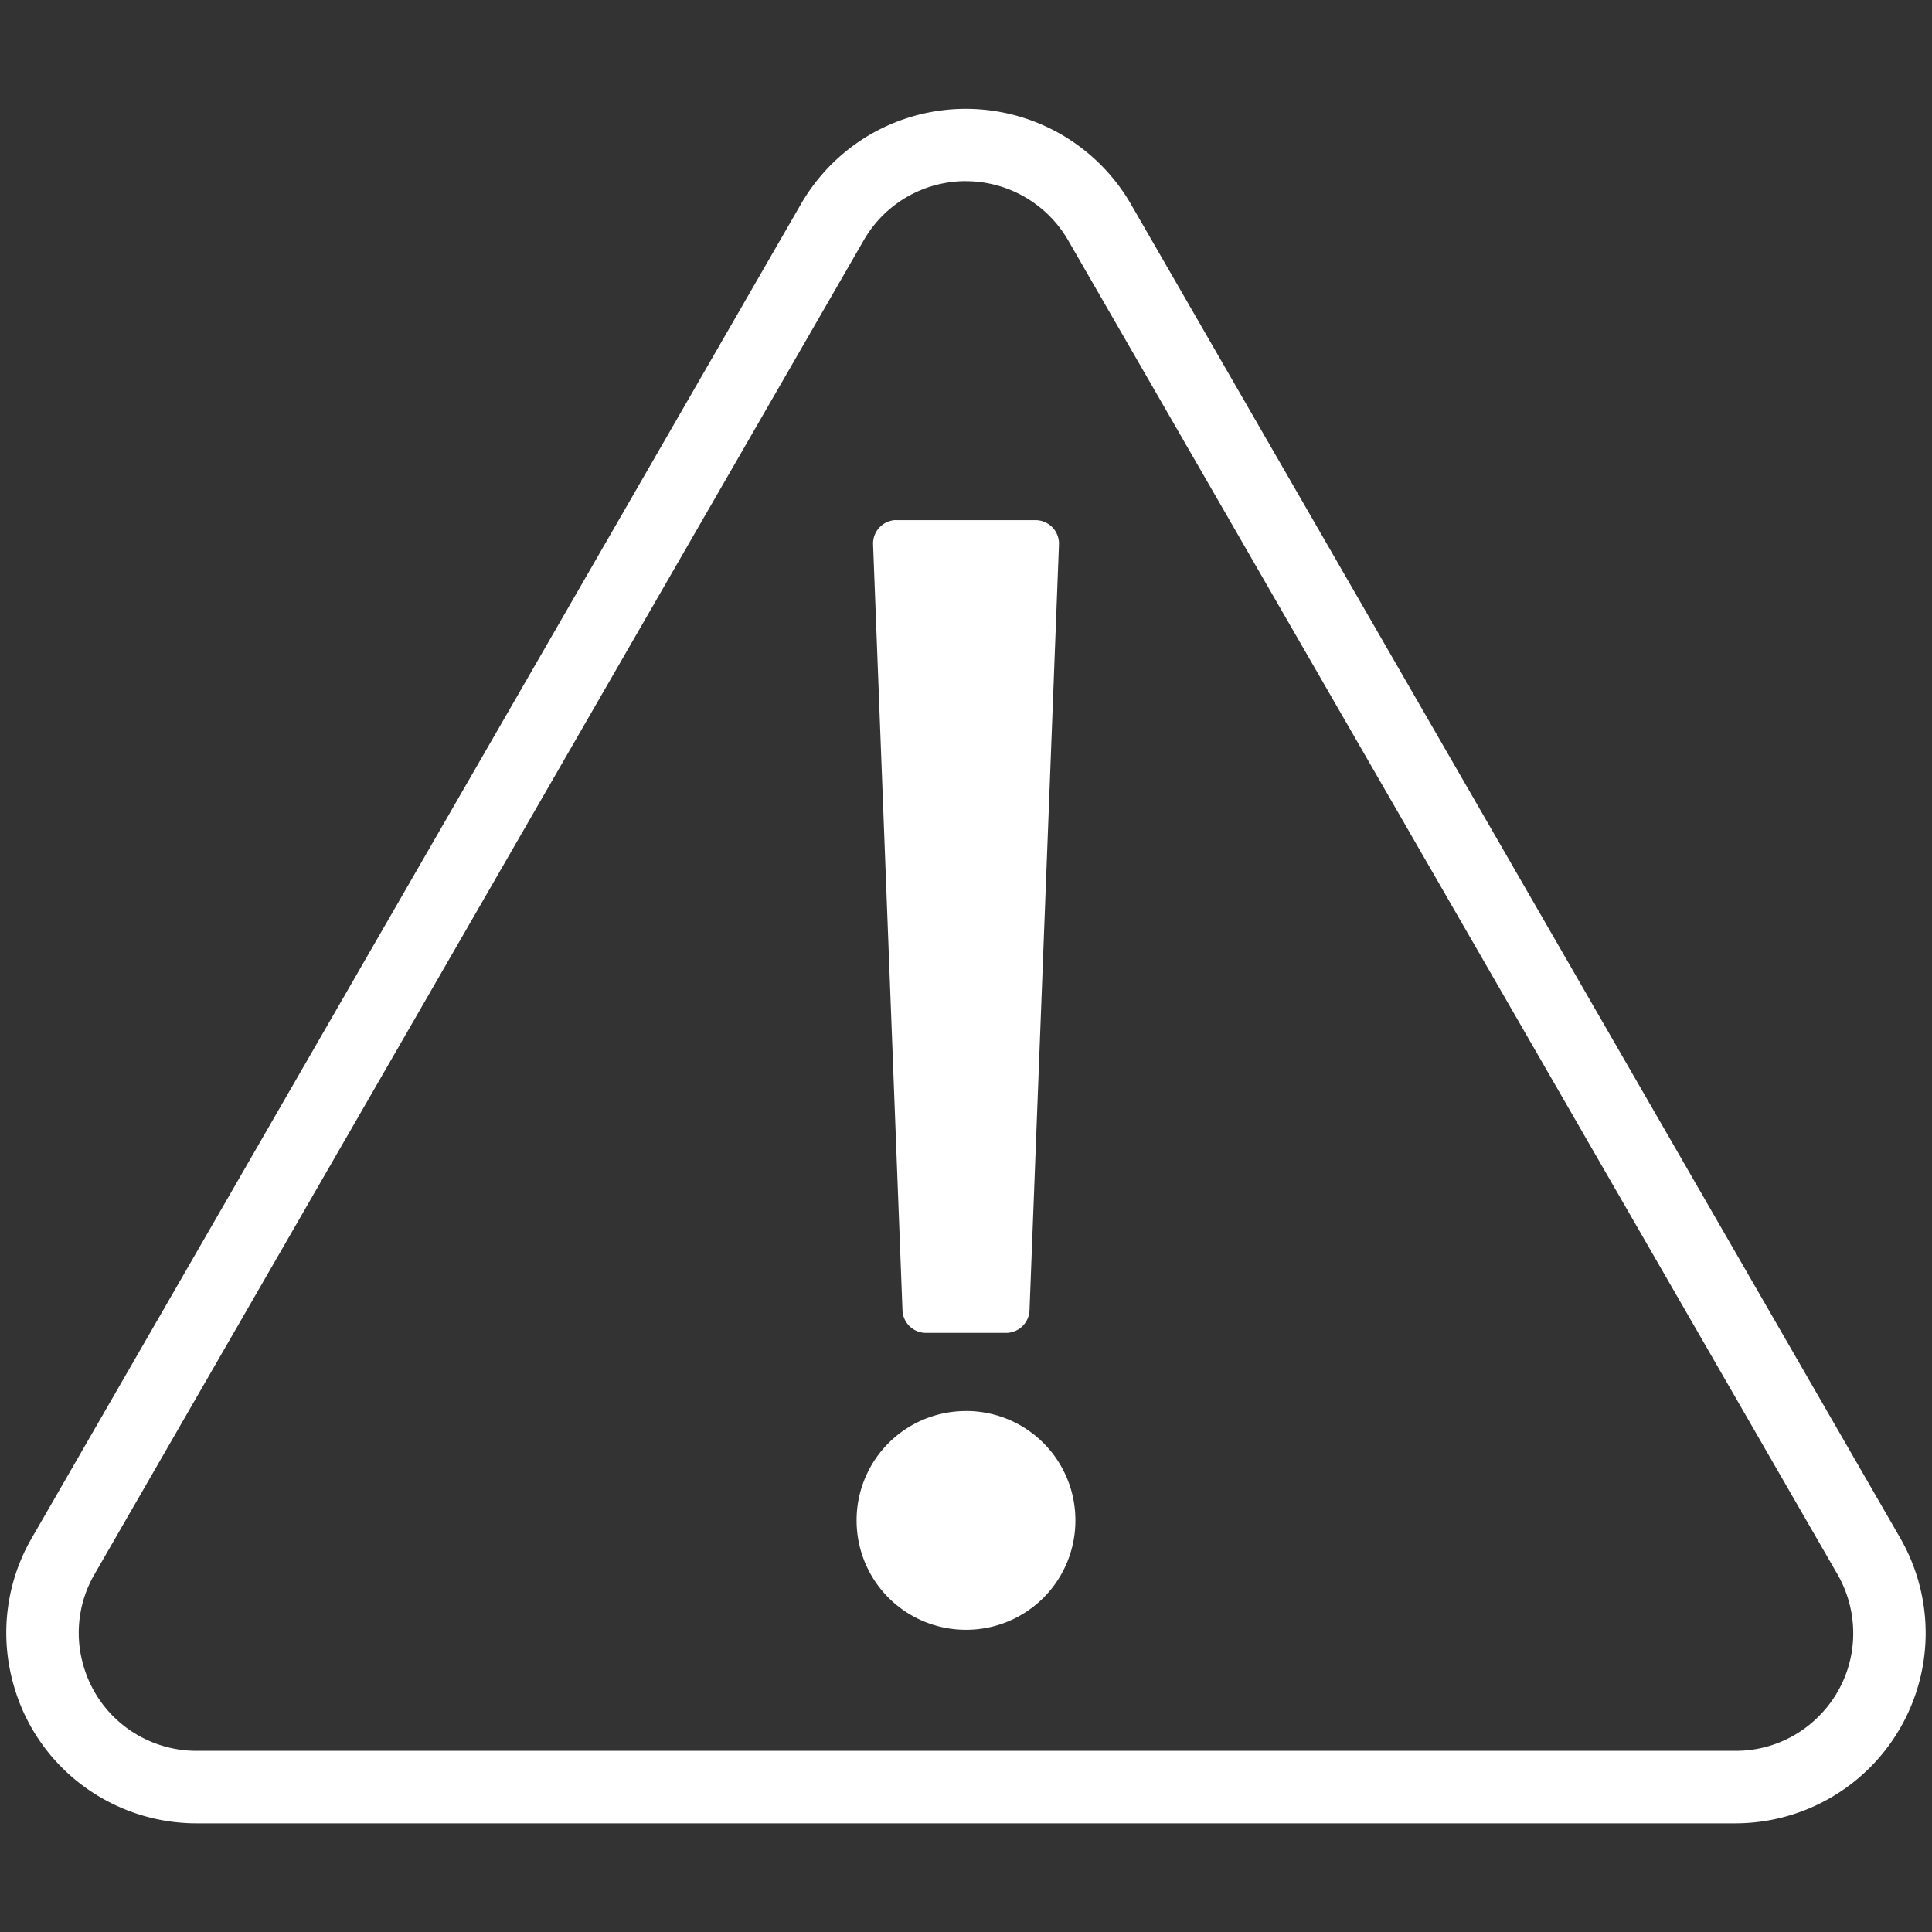
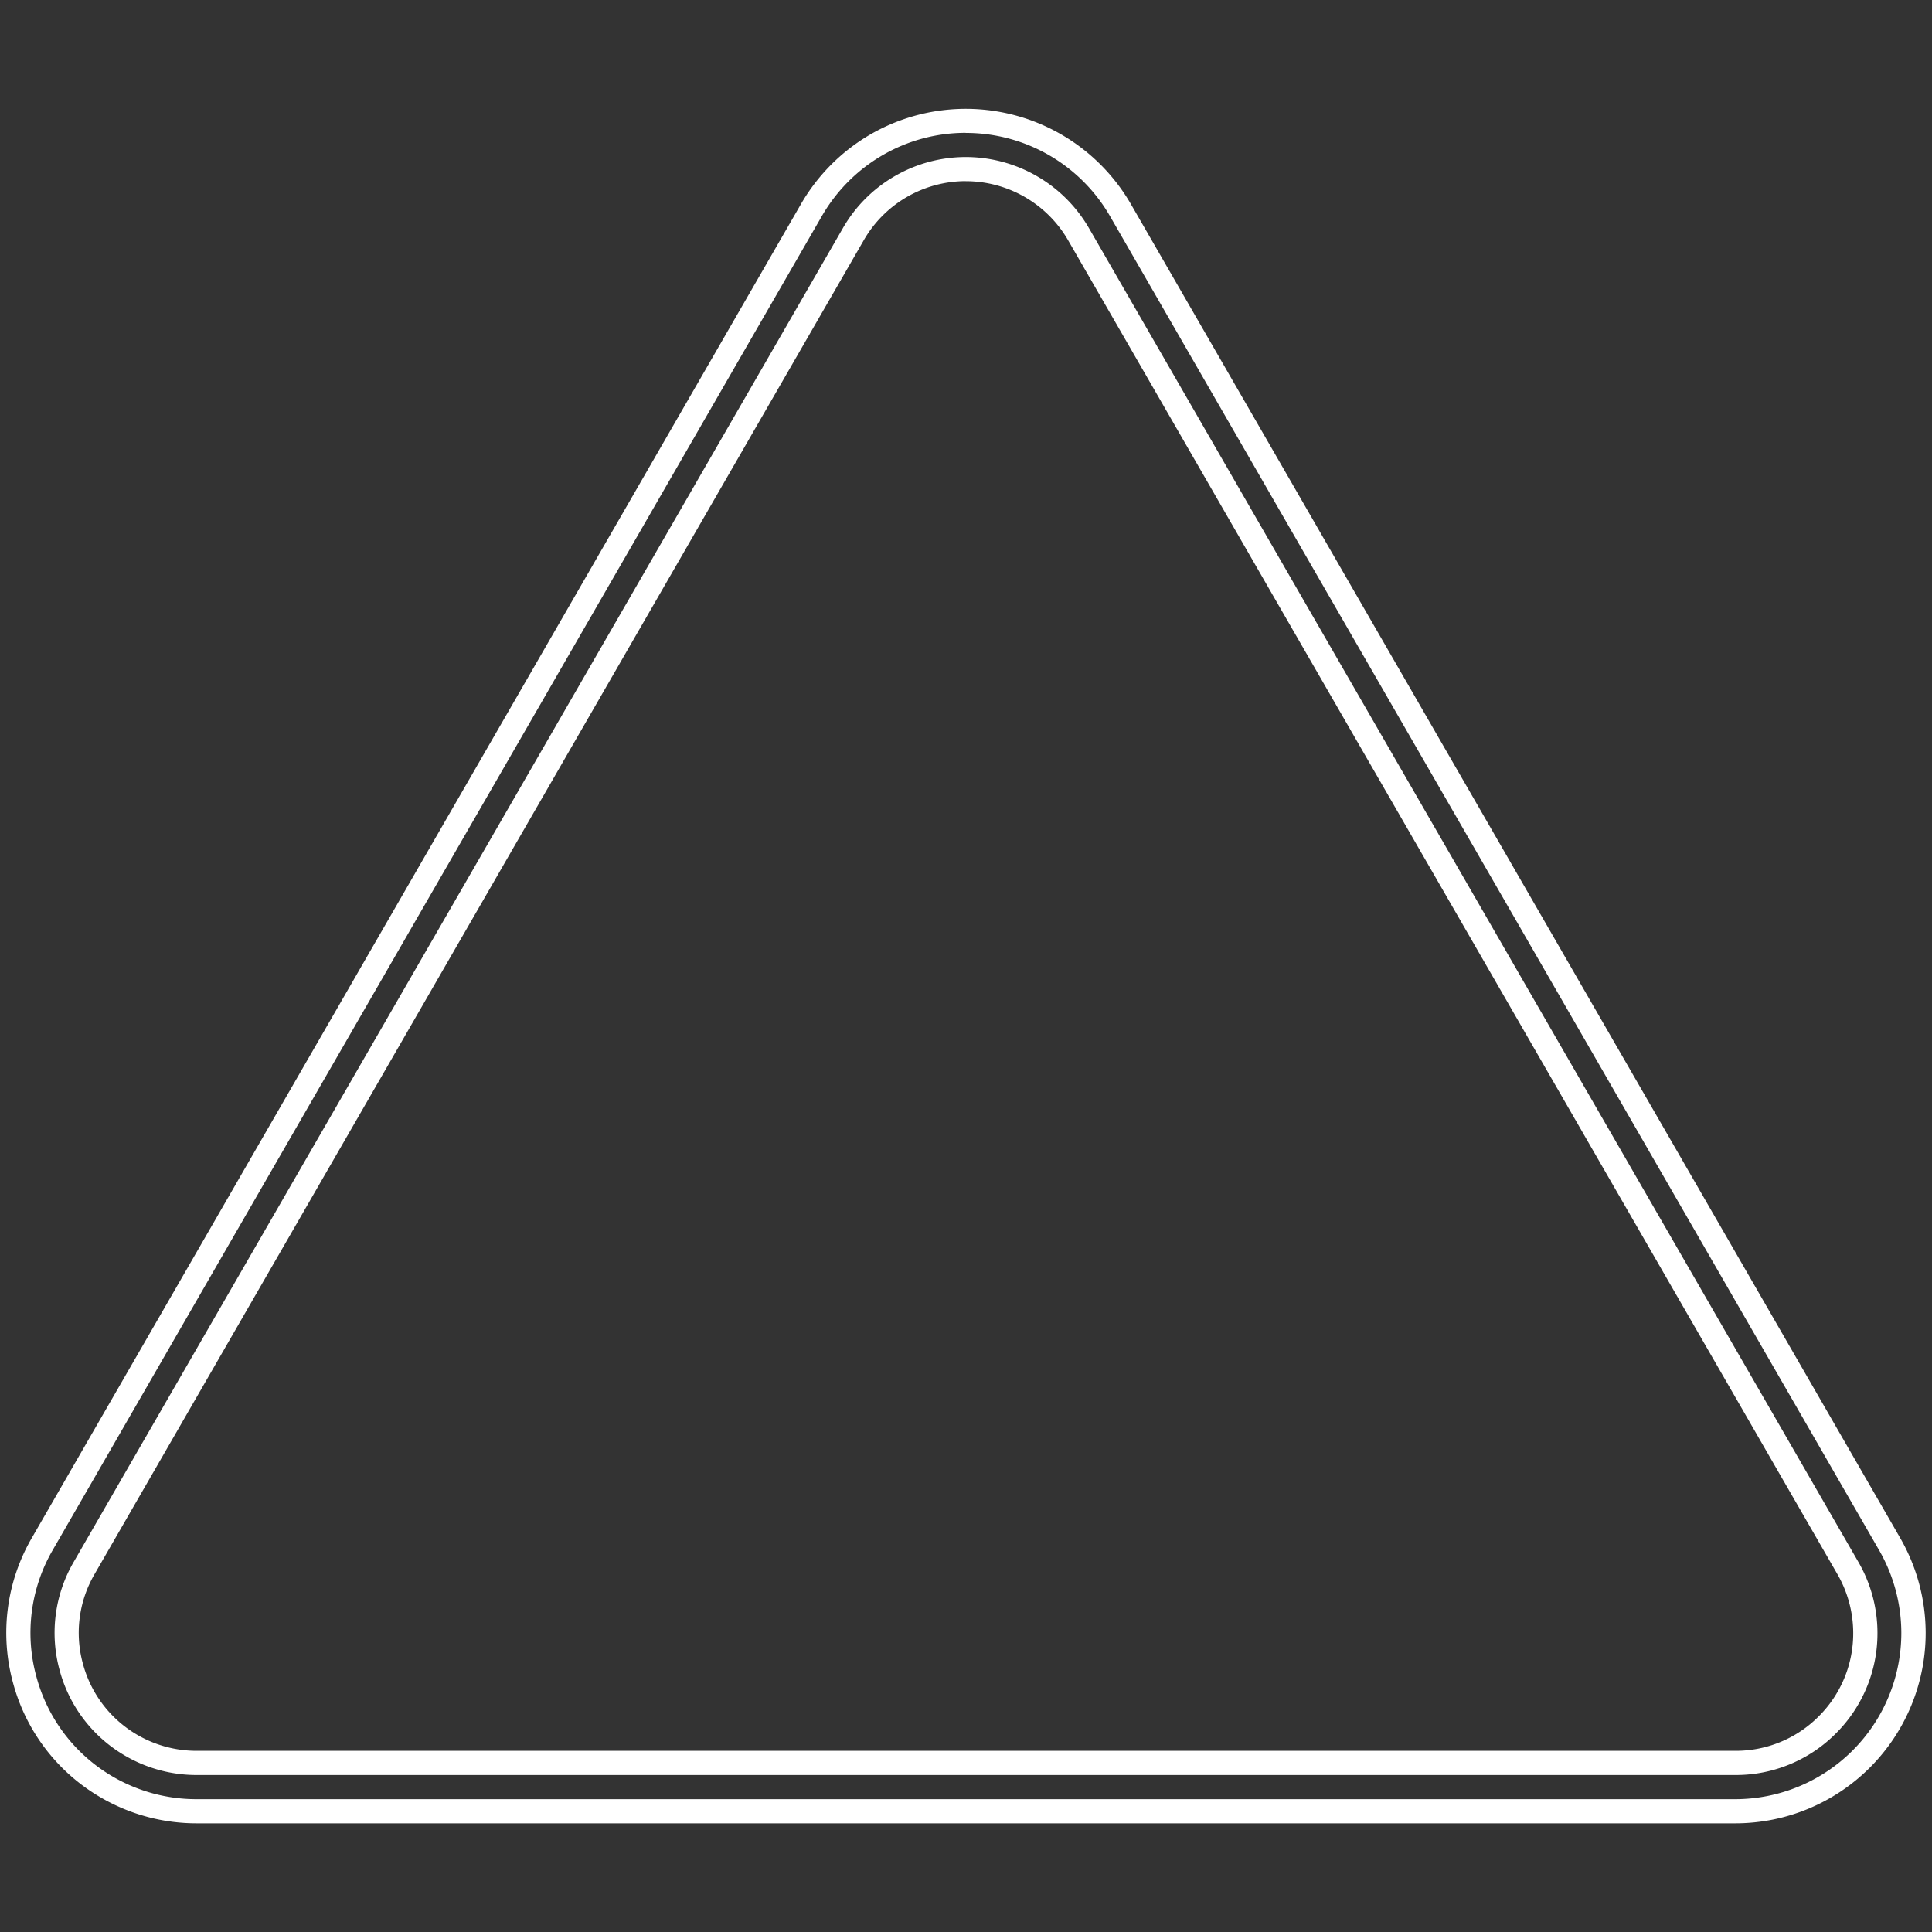
<svg xmlns="http://www.w3.org/2000/svg" height="40" width="40">
  <rect width="100%" height="100%" fill="#333333" stroke="none" />
  <g fill="#fff">
-     <path d="M18.563 10.767a.487.487 0 00-.487.487v.015l.609 15.858a.487.487 0 00.487.469h1.656a.487.487 0 00.487-.469l.61-15.858a.487.487 0 00-.473-.5h-2.889zM20 29.214a2.261 2.261 0 00-2.265 2.258v.007a2.262 2.262 0 002.258 2.264H20a2.261 2.261 0 002.265-2.258v-.007a2.261 2.261 0 00-2.257-2.265z" />
-     <path d="M35.937 37.5H4.068a3.689 3.689 0 01-1.837-.491A3.694 3.694 0 01.873 31.97l15.93-27.625a3.692 3.692 0 011.348-1.348 3.7 3.7 0 015.043 1.347L39.126 31.97a3.7 3.7 0 01.493 1.836 3.692 3.692 0 01-3.682 3.694zm-15.943-34a2.685 2.685 0 00-1.343.361 2.681 2.681 0 00-.981.983L1.739 32.47a2.694 2.694 0 00.991 3.673 2.7 2.7 0 001.339.357h31.867a2.668 2.668 0 001.9-.79 2.674 2.674 0 00.784-1.9 2.681 2.681 0 00-.36-1.338L22.328 4.843a2.692 2.692 0 00-2.334-1.342z" />
    <path d="M35.937 37.75H4.068a3.94 3.94 0 01-1.962-.524 3.915 3.915 0 01-1.838-2.391 3.912 3.912 0 01.388-2.989L16.586 4.22a3.954 3.954 0 011.44-1.44 3.948 3.948 0 015.384 1.439l15.932 27.624a3.95 3.95 0 01.527 1.961 3.942 3.942 0 01-3.932 3.946zm-15.944-35a3.429 3.429 0 00-1.717.461 3.452 3.452 0 00-1.257 1.257L1.09 32.095a3.416 3.416 0 00-.339 2.61 3.419 3.419 0 001.6 2.087 3.437 3.437 0 001.713.458h31.868a3.442 3.442 0 003.433-3.443 3.443 3.443 0 00-.46-1.712L22.978 4.469a3.444 3.444 0 00-2.985-1.717zm15.943 34H4.069a2.939 2.939 0 01-1.464-.391 2.922 2.922 0 01-1.372-1.784 2.92 2.92 0 01.289-2.23L17.453 4.72a2.924 2.924 0 011.073-1.074 2.94 2.94 0 011.468-.395 2.952 2.952 0 012.55 1.469l15.934 27.623a2.937 2.937 0 01.393 1.463 2.924 2.924 0 01-.857 2.079 2.921 2.921 0 01-2.078.865zm-15.942-33a2.442 2.442 0 00-1.218.328 2.438 2.438 0 00-.89.891L1.956 32.594a2.416 2.416 0 00-.24 1.85 2.427 2.427 0 001.138 1.481 2.442 2.442 0 001.215.324h31.867a2.419 2.419 0 001.721-.716 2.422 2.422 0 00.712-1.725 2.443 2.443 0 00-.326-1.214L22.111 4.969a2.449 2.449 0 00-2.117-1.218z" />
  </g>
-   <path d="M0 0h40v40H0z" fill="none" />
</svg>